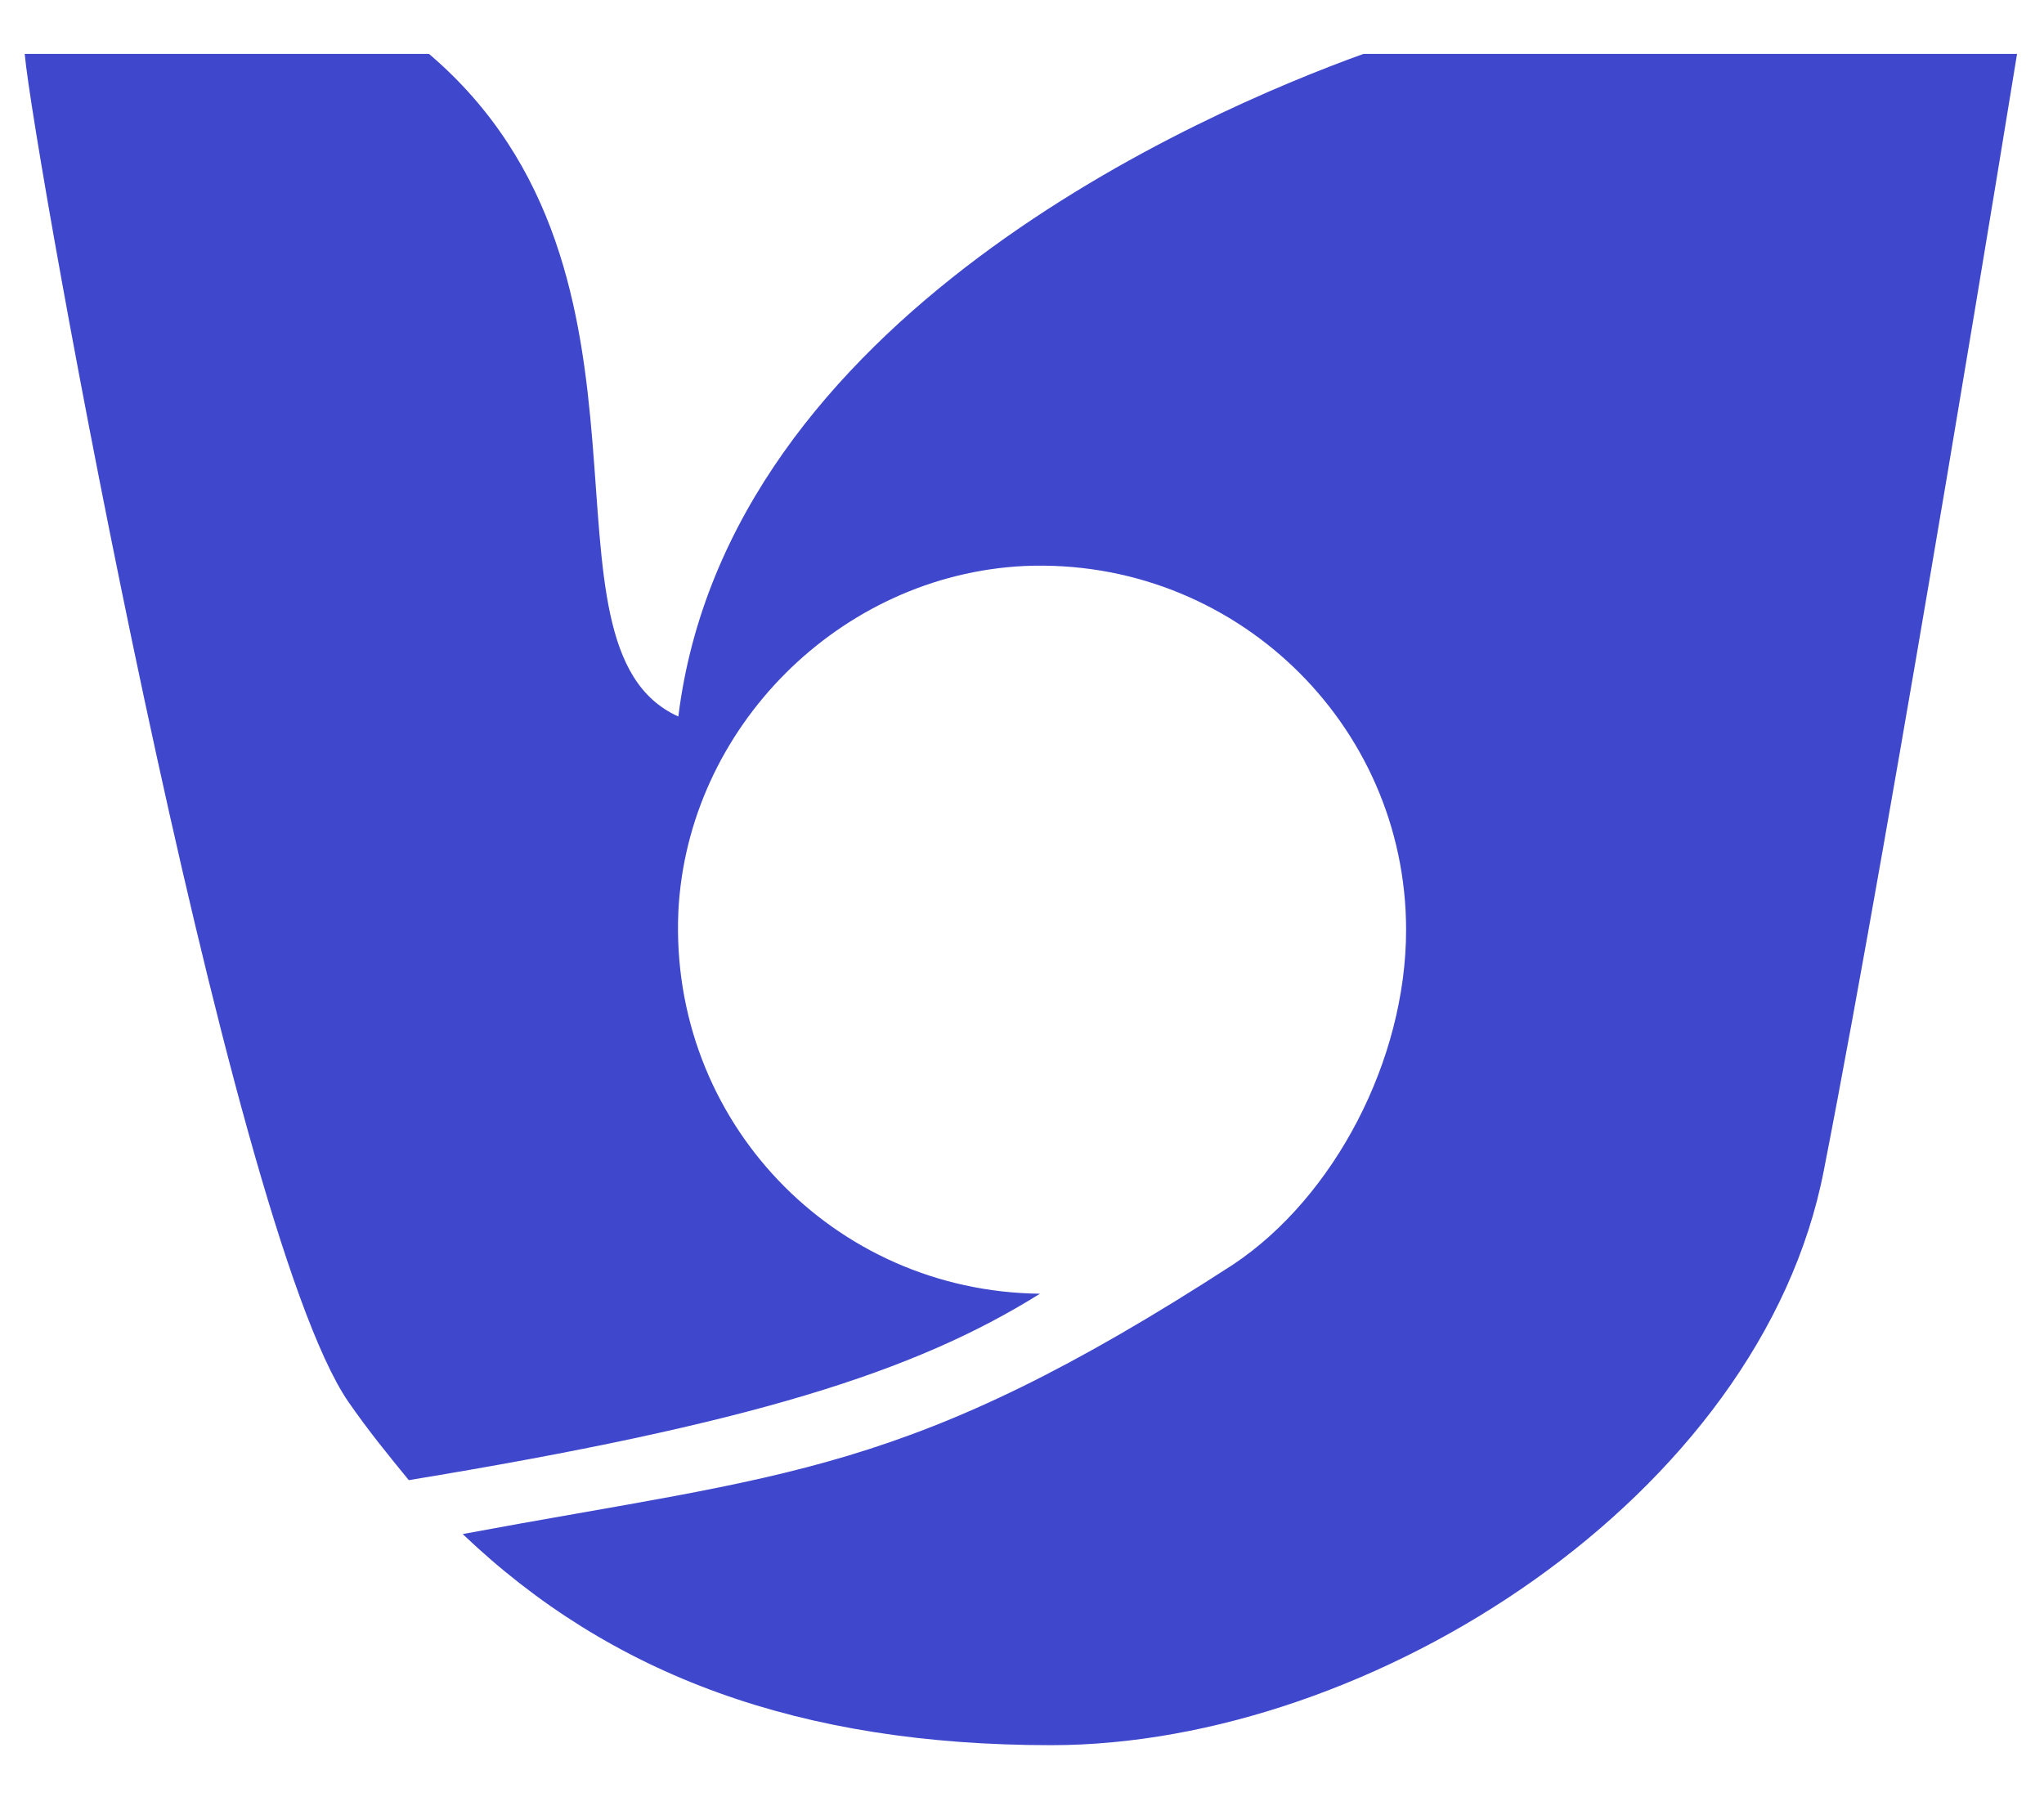
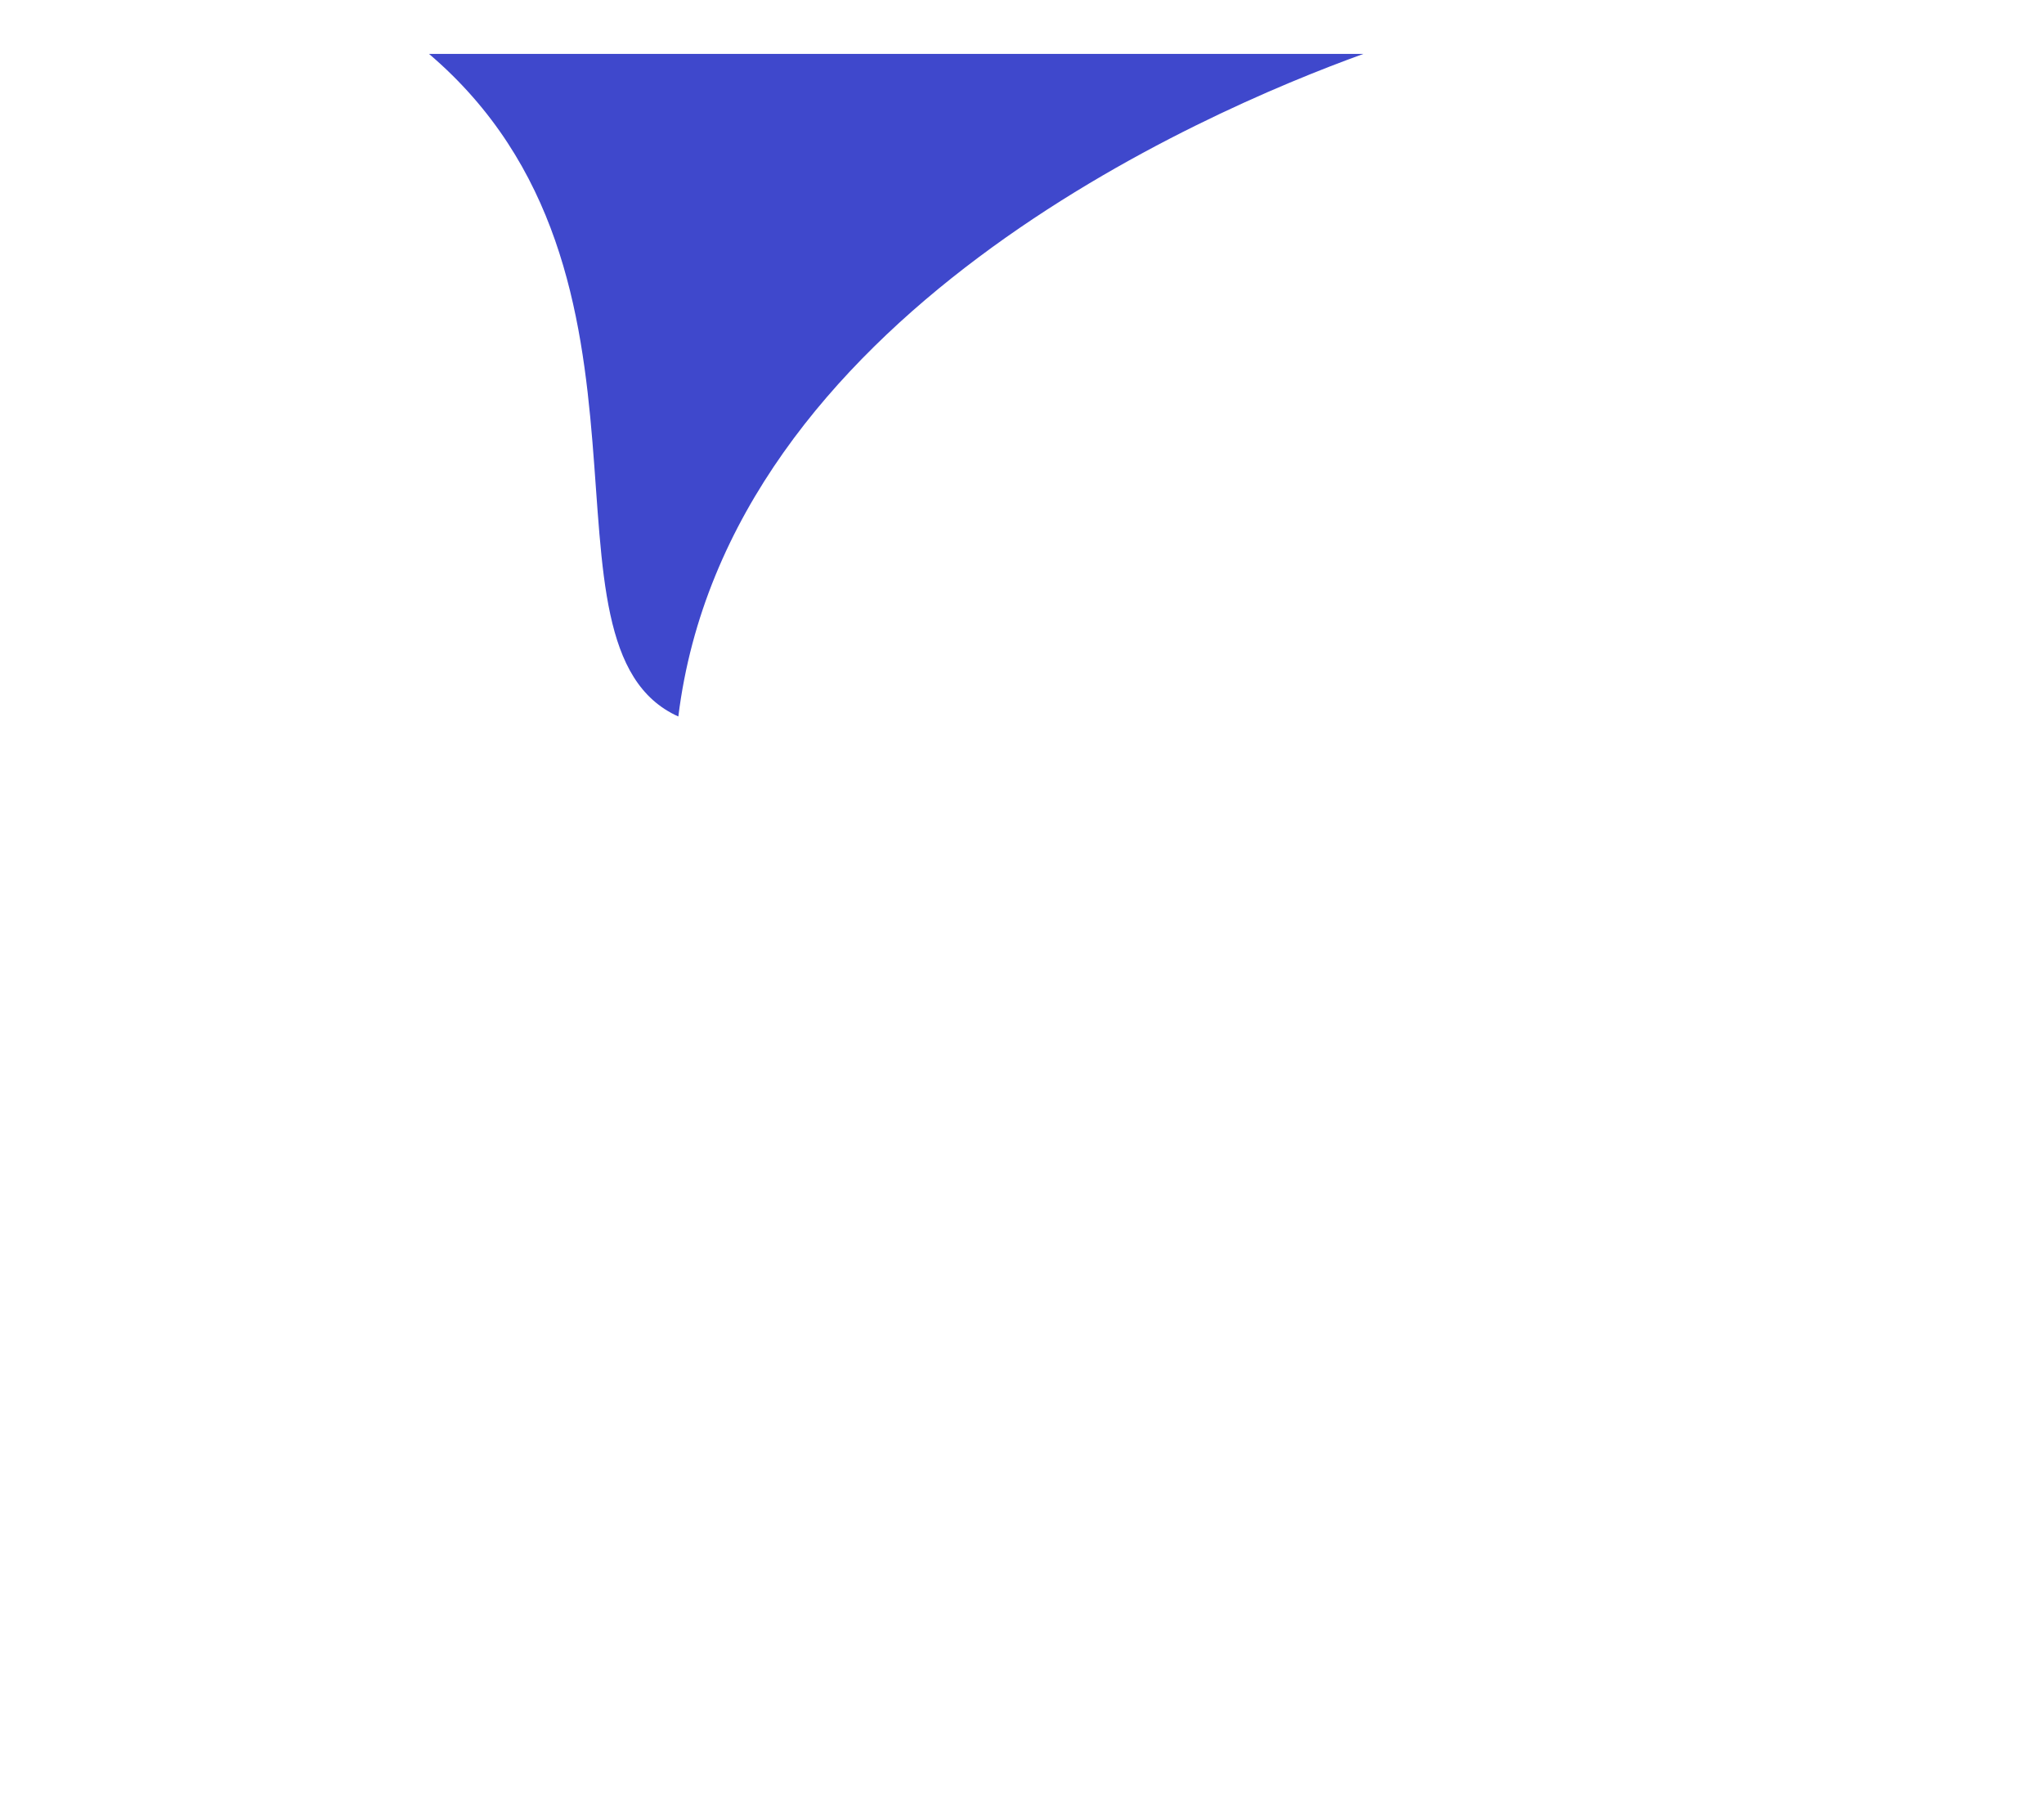
<svg xmlns="http://www.w3.org/2000/svg" viewBox="0 0 91 80">
-   <path d="M60.7 2.4C53.5 5 32.4 14.1 30.2 31.9c-6.9-3.1.4-19.7-11.1-29.5h-18c.4 4.5 9 52.1 14.4 60 .9 1.3 1.8 2.4 2.7 3.5 15.2-2.5 22.5-4.8 28.1-8.3-9.2-.1-16.5-7.7-16.1-17 .4-8.2 7.2-15 15.4-15.4 9.3-.4 17 7 17 16.2 0 5.8-3.2 11.9-7.7 14.9-14.5 9.4-19.8 9.3-34.3 12 6.6 6.3 15 9.4 26.2 9.4 14.3 0 31.6-11.1 34.4-25.6 3.1-15.8 8.6-49.7 8.6-49.7H60.7z" fill="#3f48cc" />
+   <path d="M60.7 2.4C53.5 5 32.4 14.1 30.2 31.9c-6.9-3.1.4-19.7-11.1-29.5h-18H60.7z" fill="#3f48cc" />
</svg>